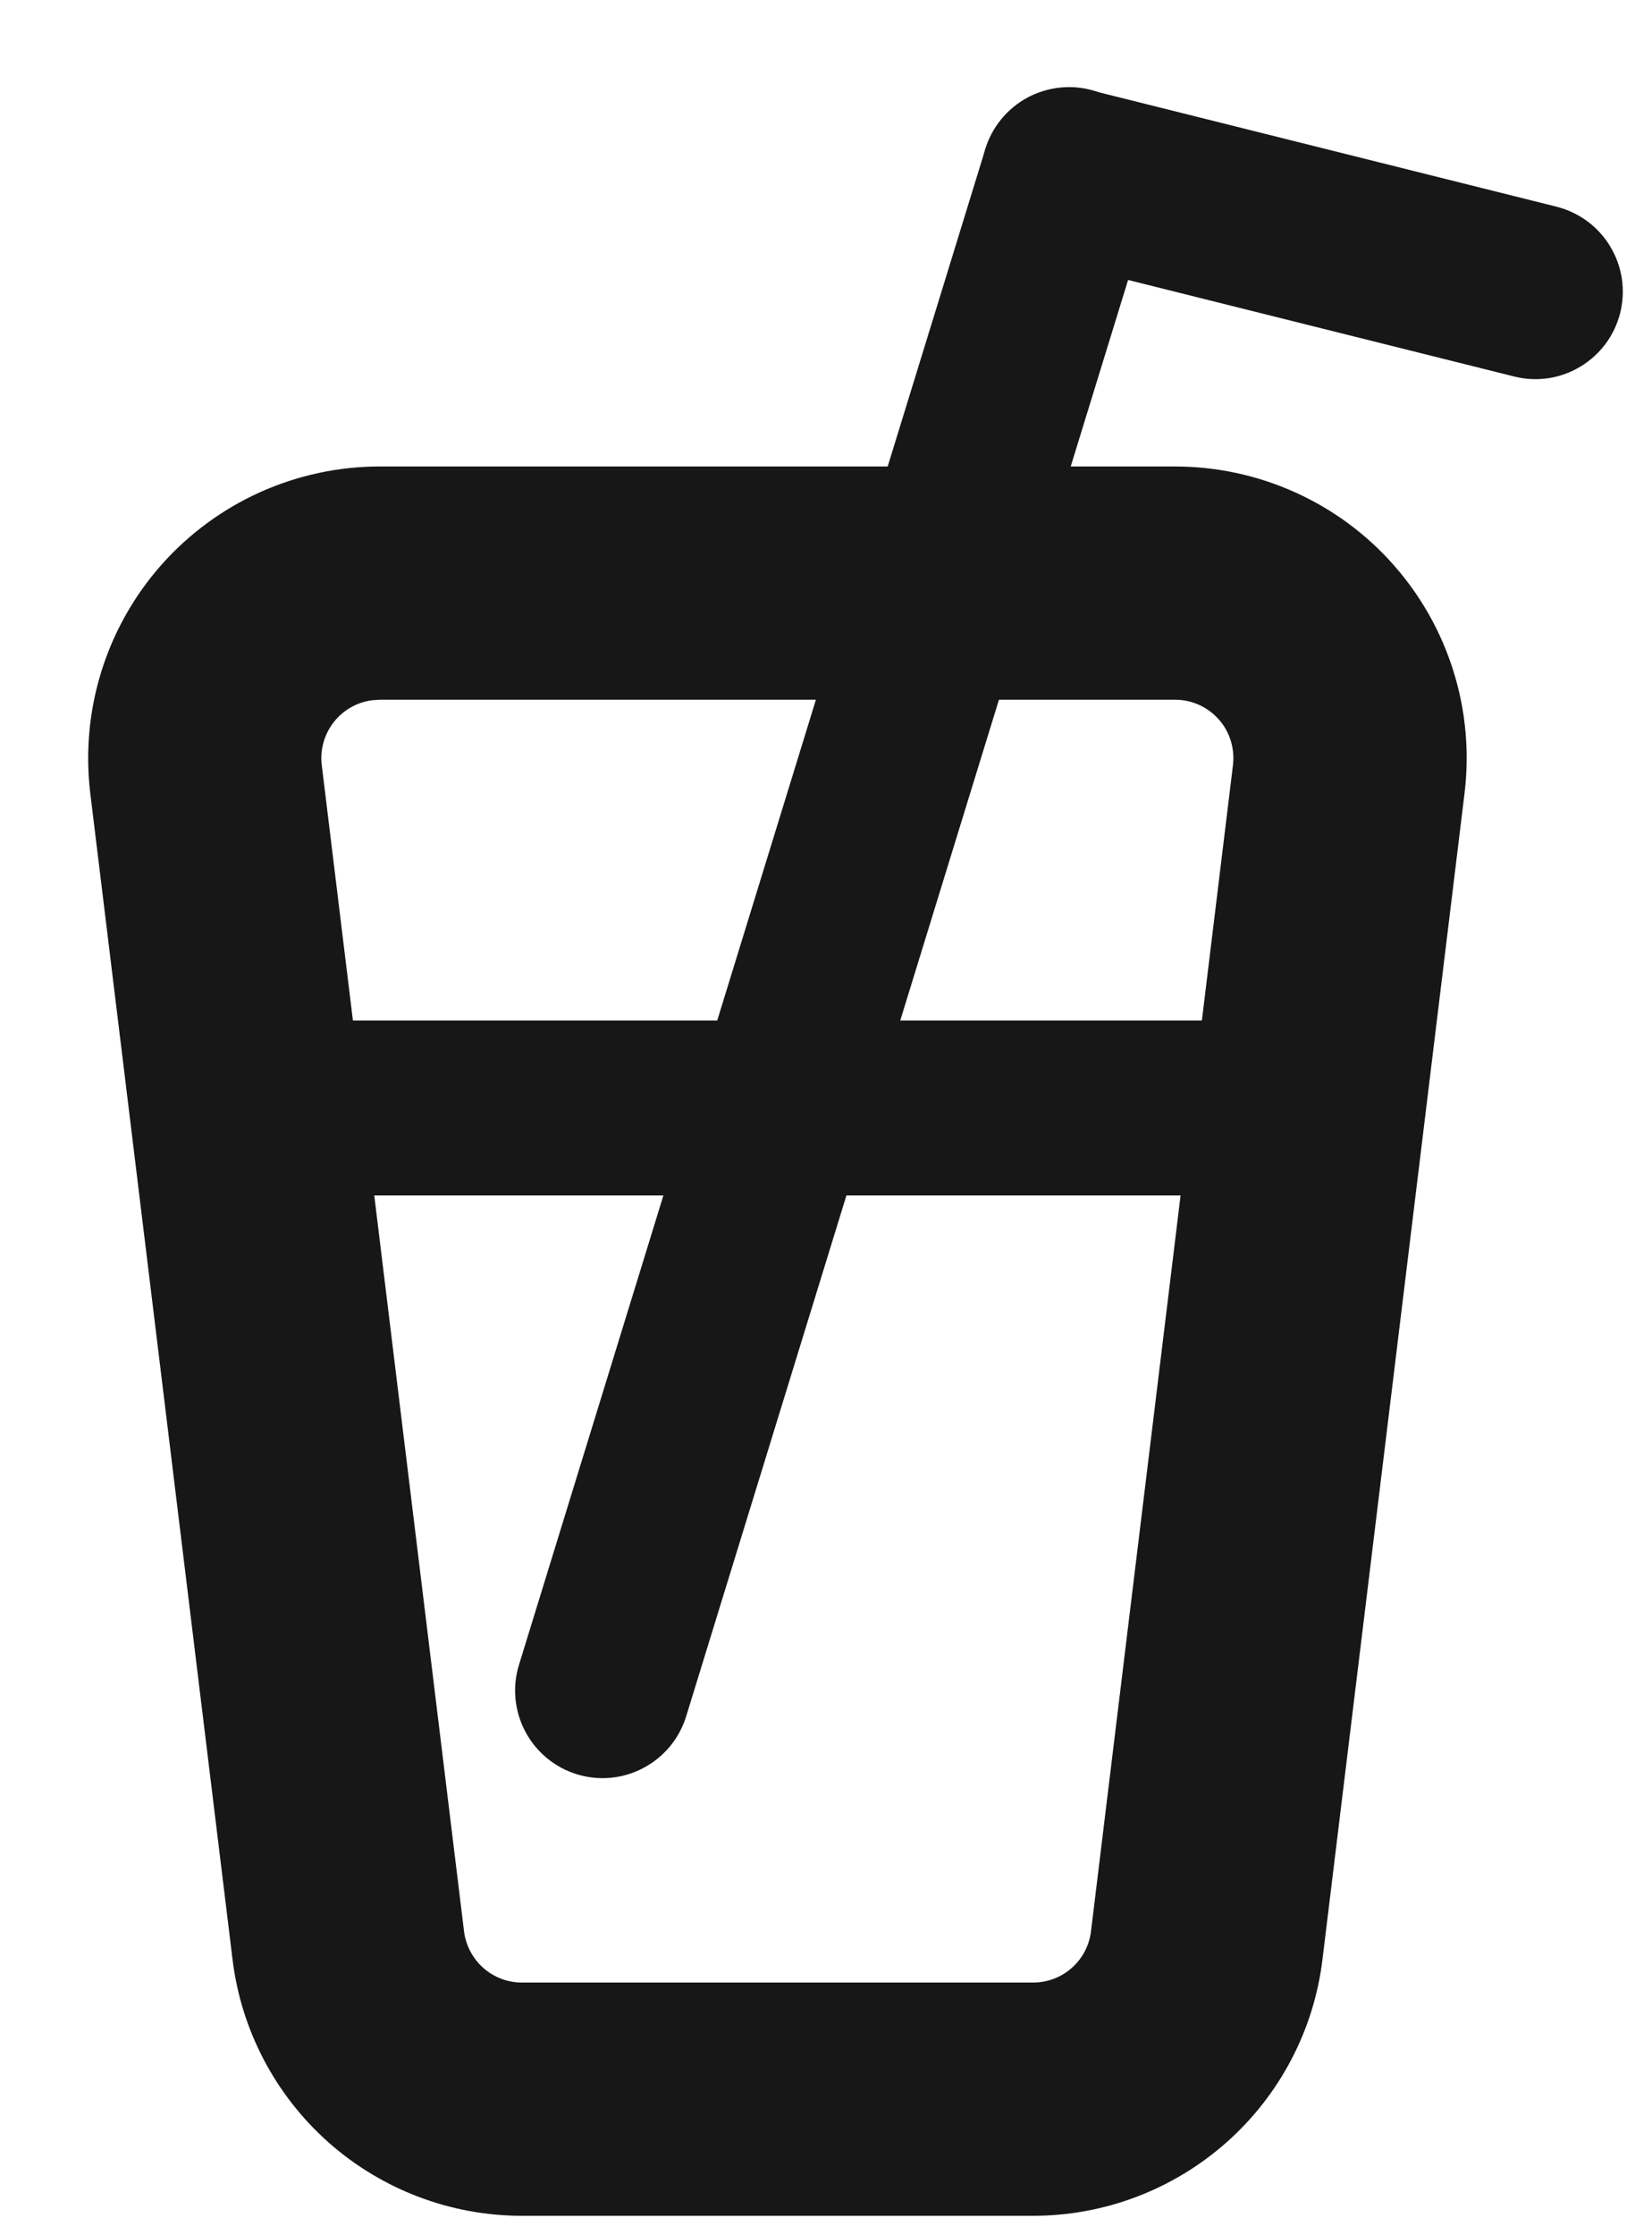
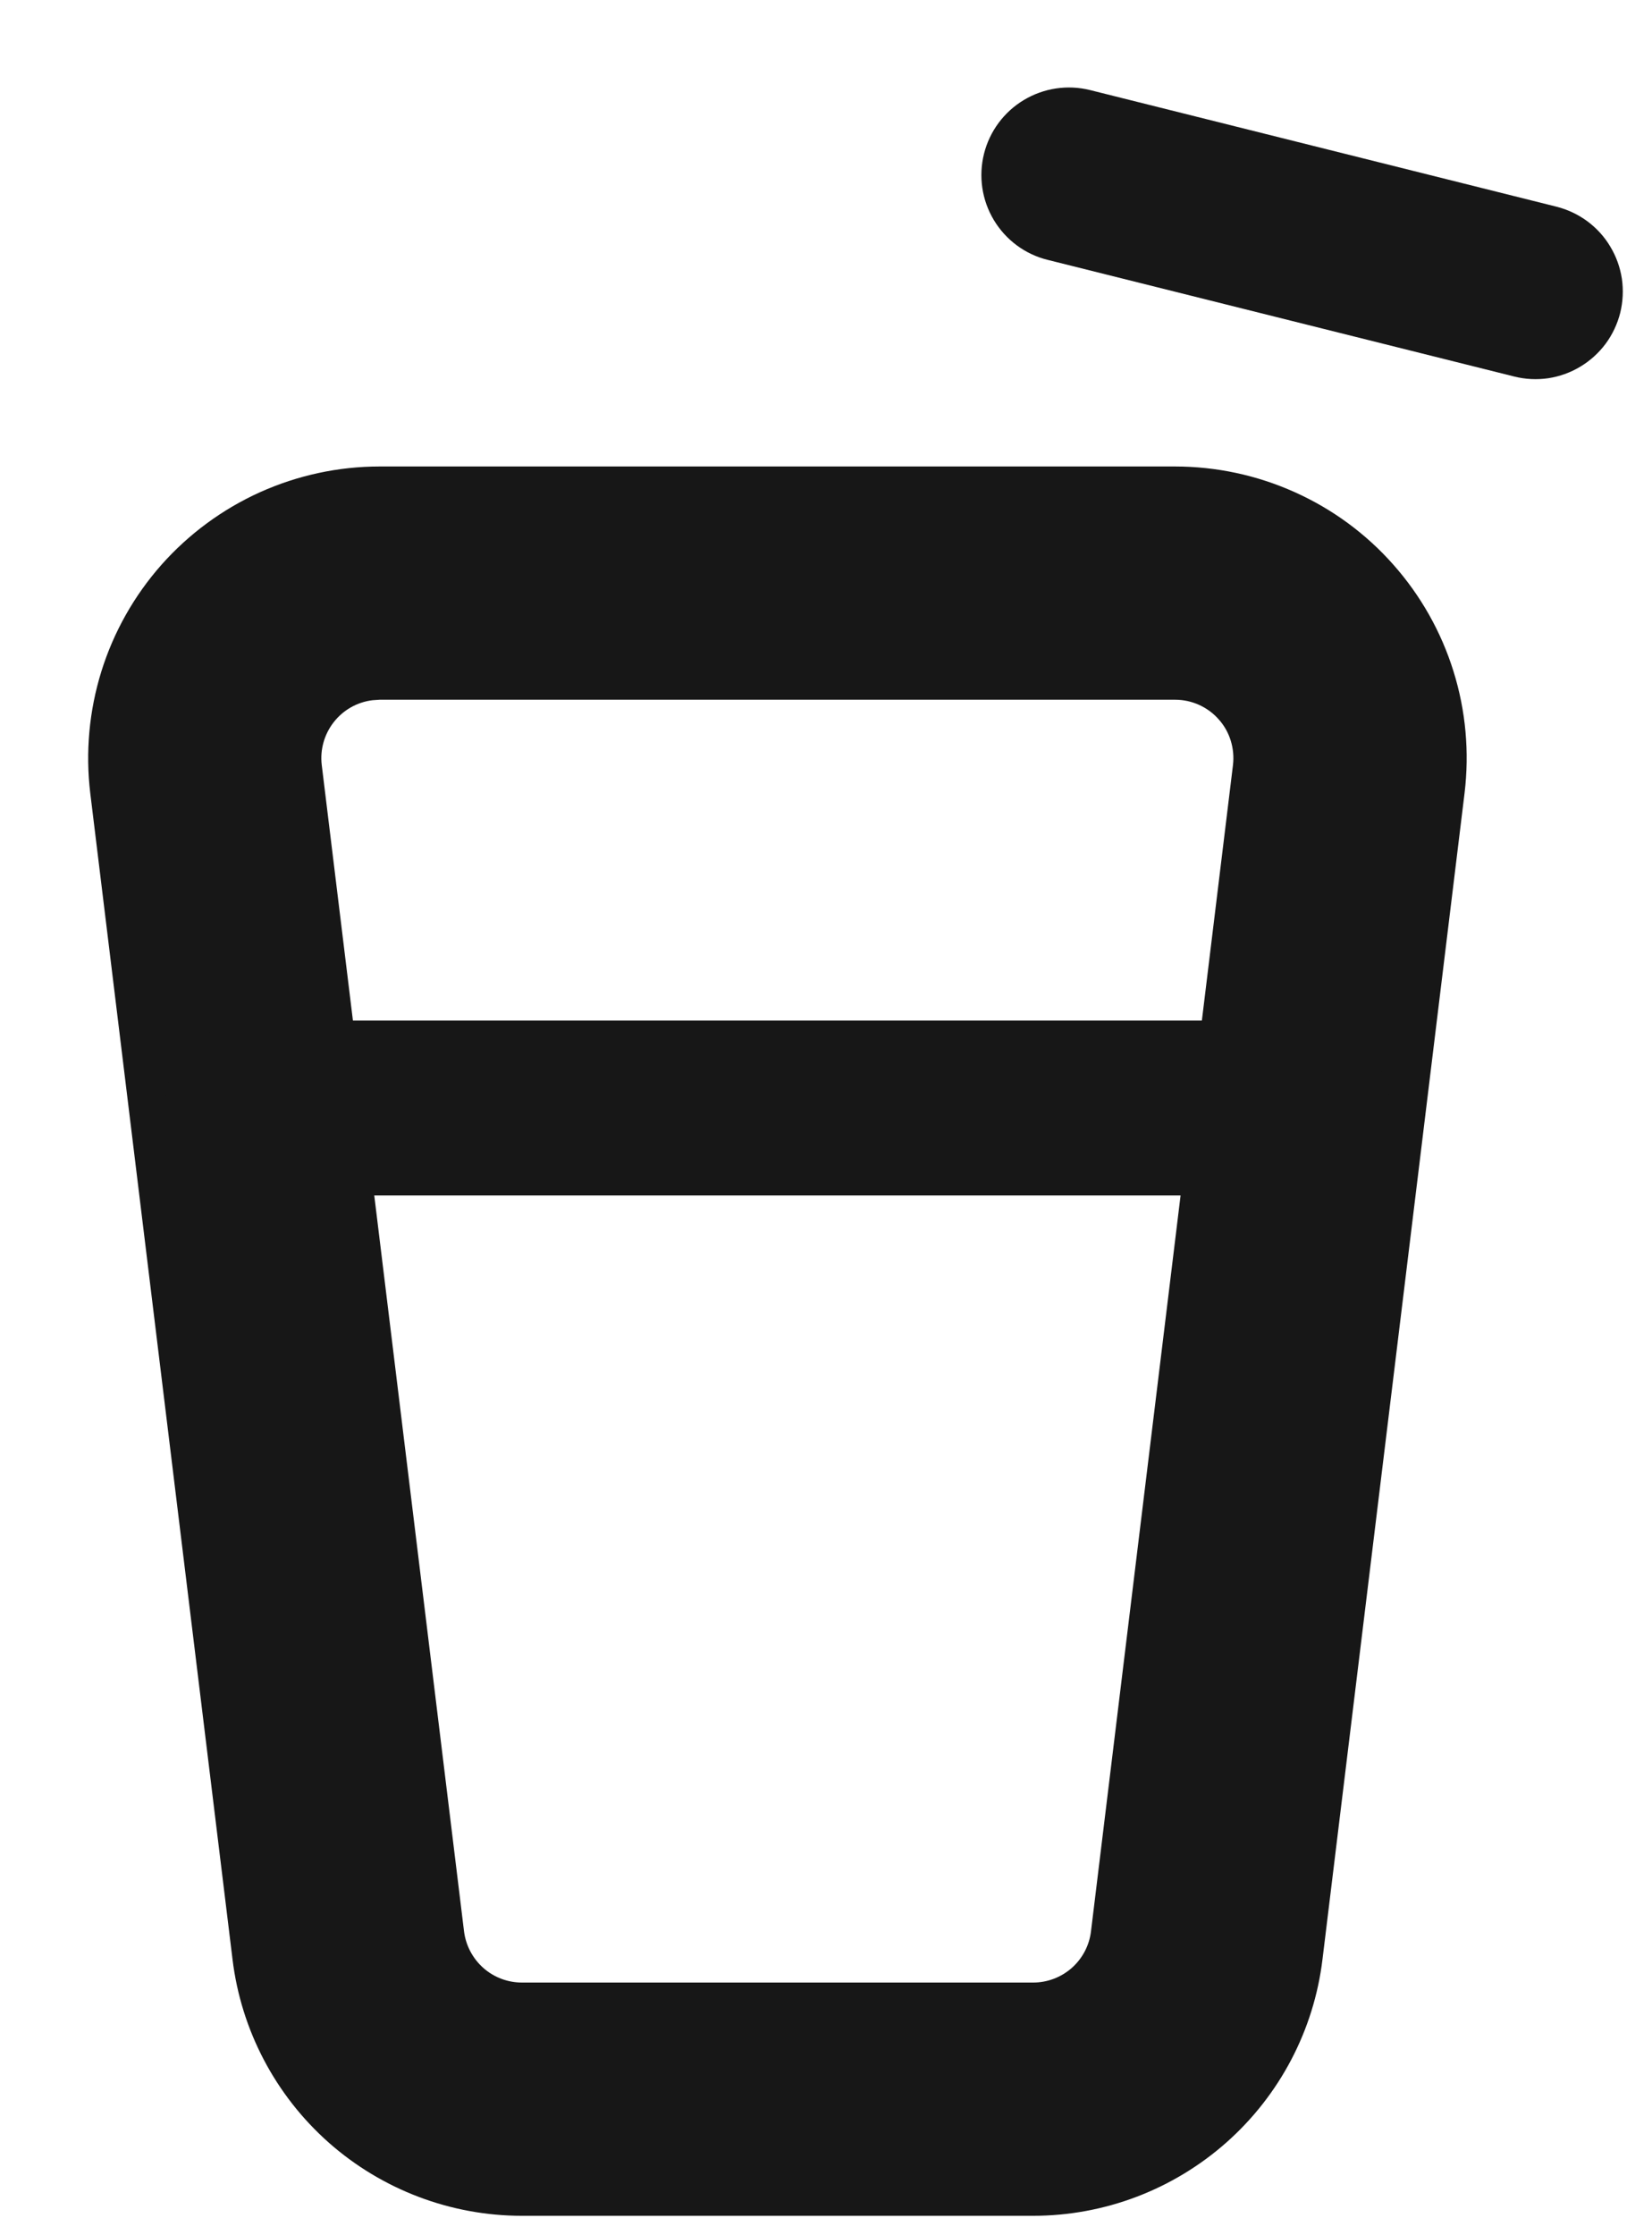
<svg xmlns="http://www.w3.org/2000/svg" width="17" height="23" viewBox="0 0 17 23" fill="none">
  <path fill-rule="evenodd" clip-rule="evenodd" d="M12.093 4.8H3.906C3.482 4.8 3.062 4.891 2.675 5.065C2.288 5.24 1.943 5.494 1.661 5.812C1.38 6.13 1.169 6.504 1.043 6.909C0.917 7.315 0.878 7.742 0.929 8.163L2.393 20.163C2.482 20.891 2.834 21.56 3.382 22.046C3.93 22.531 4.638 22.8 5.37 22.8H10.632C11.365 22.8 12.072 22.531 12.621 22.045C13.169 21.559 13.521 20.89 13.609 20.162L15.071 8.162C15.122 7.741 15.084 7.313 14.957 6.907C14.831 6.502 14.62 6.128 14.338 5.81C14.057 5.492 13.711 5.238 13.323 5.064C12.936 4.89 12.516 4.8 12.091 4.8M3.834 7.205L3.906 7.2H12.093C12.178 7.2 12.261 7.218 12.339 7.253C12.416 7.288 12.485 7.338 12.541 7.402C12.598 7.465 12.64 7.54 12.665 7.621C12.69 7.702 12.698 7.788 12.688 7.872L11.227 19.872C11.21 20.017 11.14 20.151 11.03 20.249C10.92 20.346 10.779 20.4 10.632 20.4H5.37C5.224 20.4 5.082 20.346 4.973 20.249C4.863 20.151 4.793 20.017 4.775 19.872L3.311 7.872C3.292 7.714 3.337 7.555 3.435 7.43C3.533 7.305 3.676 7.224 3.834 7.205Z" fill="#171717" />
-   <path d="M7.06 17.664C6.989 17.892 6.831 18.081 6.621 18.192C6.41 18.304 6.164 18.327 5.937 18.257C5.709 18.187 5.519 18.03 5.407 17.82C5.295 17.61 5.27 17.364 5.339 17.136L10.139 1.536C10.174 1.423 10.23 1.317 10.305 1.226C10.38 1.134 10.473 1.058 10.577 1.002C10.682 0.947 10.796 0.912 10.914 0.901C11.032 0.889 11.152 0.901 11.265 0.936C11.378 0.971 11.483 1.028 11.575 1.103C11.666 1.179 11.742 1.272 11.797 1.377C11.852 1.481 11.886 1.596 11.897 1.714C11.908 1.832 11.895 1.951 11.86 2.064L7.06 17.664Z" fill="#171717" />
  <path d="M2.599 12.301C2.361 12.301 2.132 12.206 1.963 12.037C1.794 11.868 1.699 11.64 1.699 11.401C1.699 11.162 1.794 10.933 1.963 10.764C2.132 10.596 2.361 10.501 2.599 10.501H13.399C13.638 10.501 13.867 10.596 14.036 10.764C14.204 10.933 14.299 11.162 14.299 11.401C14.299 11.64 14.204 11.868 14.036 12.037C13.867 12.206 13.638 12.301 13.399 12.301H2.599ZM10.781 2.674C10.549 2.617 10.35 2.469 10.227 2.264C10.104 2.059 10.068 1.814 10.126 1.582C10.184 1.351 10.331 1.152 10.536 1.029C10.741 0.906 10.986 0.869 11.218 0.927L16.018 2.127C16.132 2.156 16.24 2.207 16.335 2.277C16.43 2.348 16.511 2.436 16.571 2.538C16.632 2.639 16.672 2.751 16.69 2.868C16.707 2.985 16.701 3.105 16.673 3.219C16.644 3.334 16.593 3.442 16.523 3.537C16.452 3.632 16.364 3.712 16.262 3.773C16.161 3.834 16.049 3.874 15.932 3.892C15.815 3.909 15.695 3.903 15.581 3.874L10.781 2.674Z" fill="#171717" />
</svg>